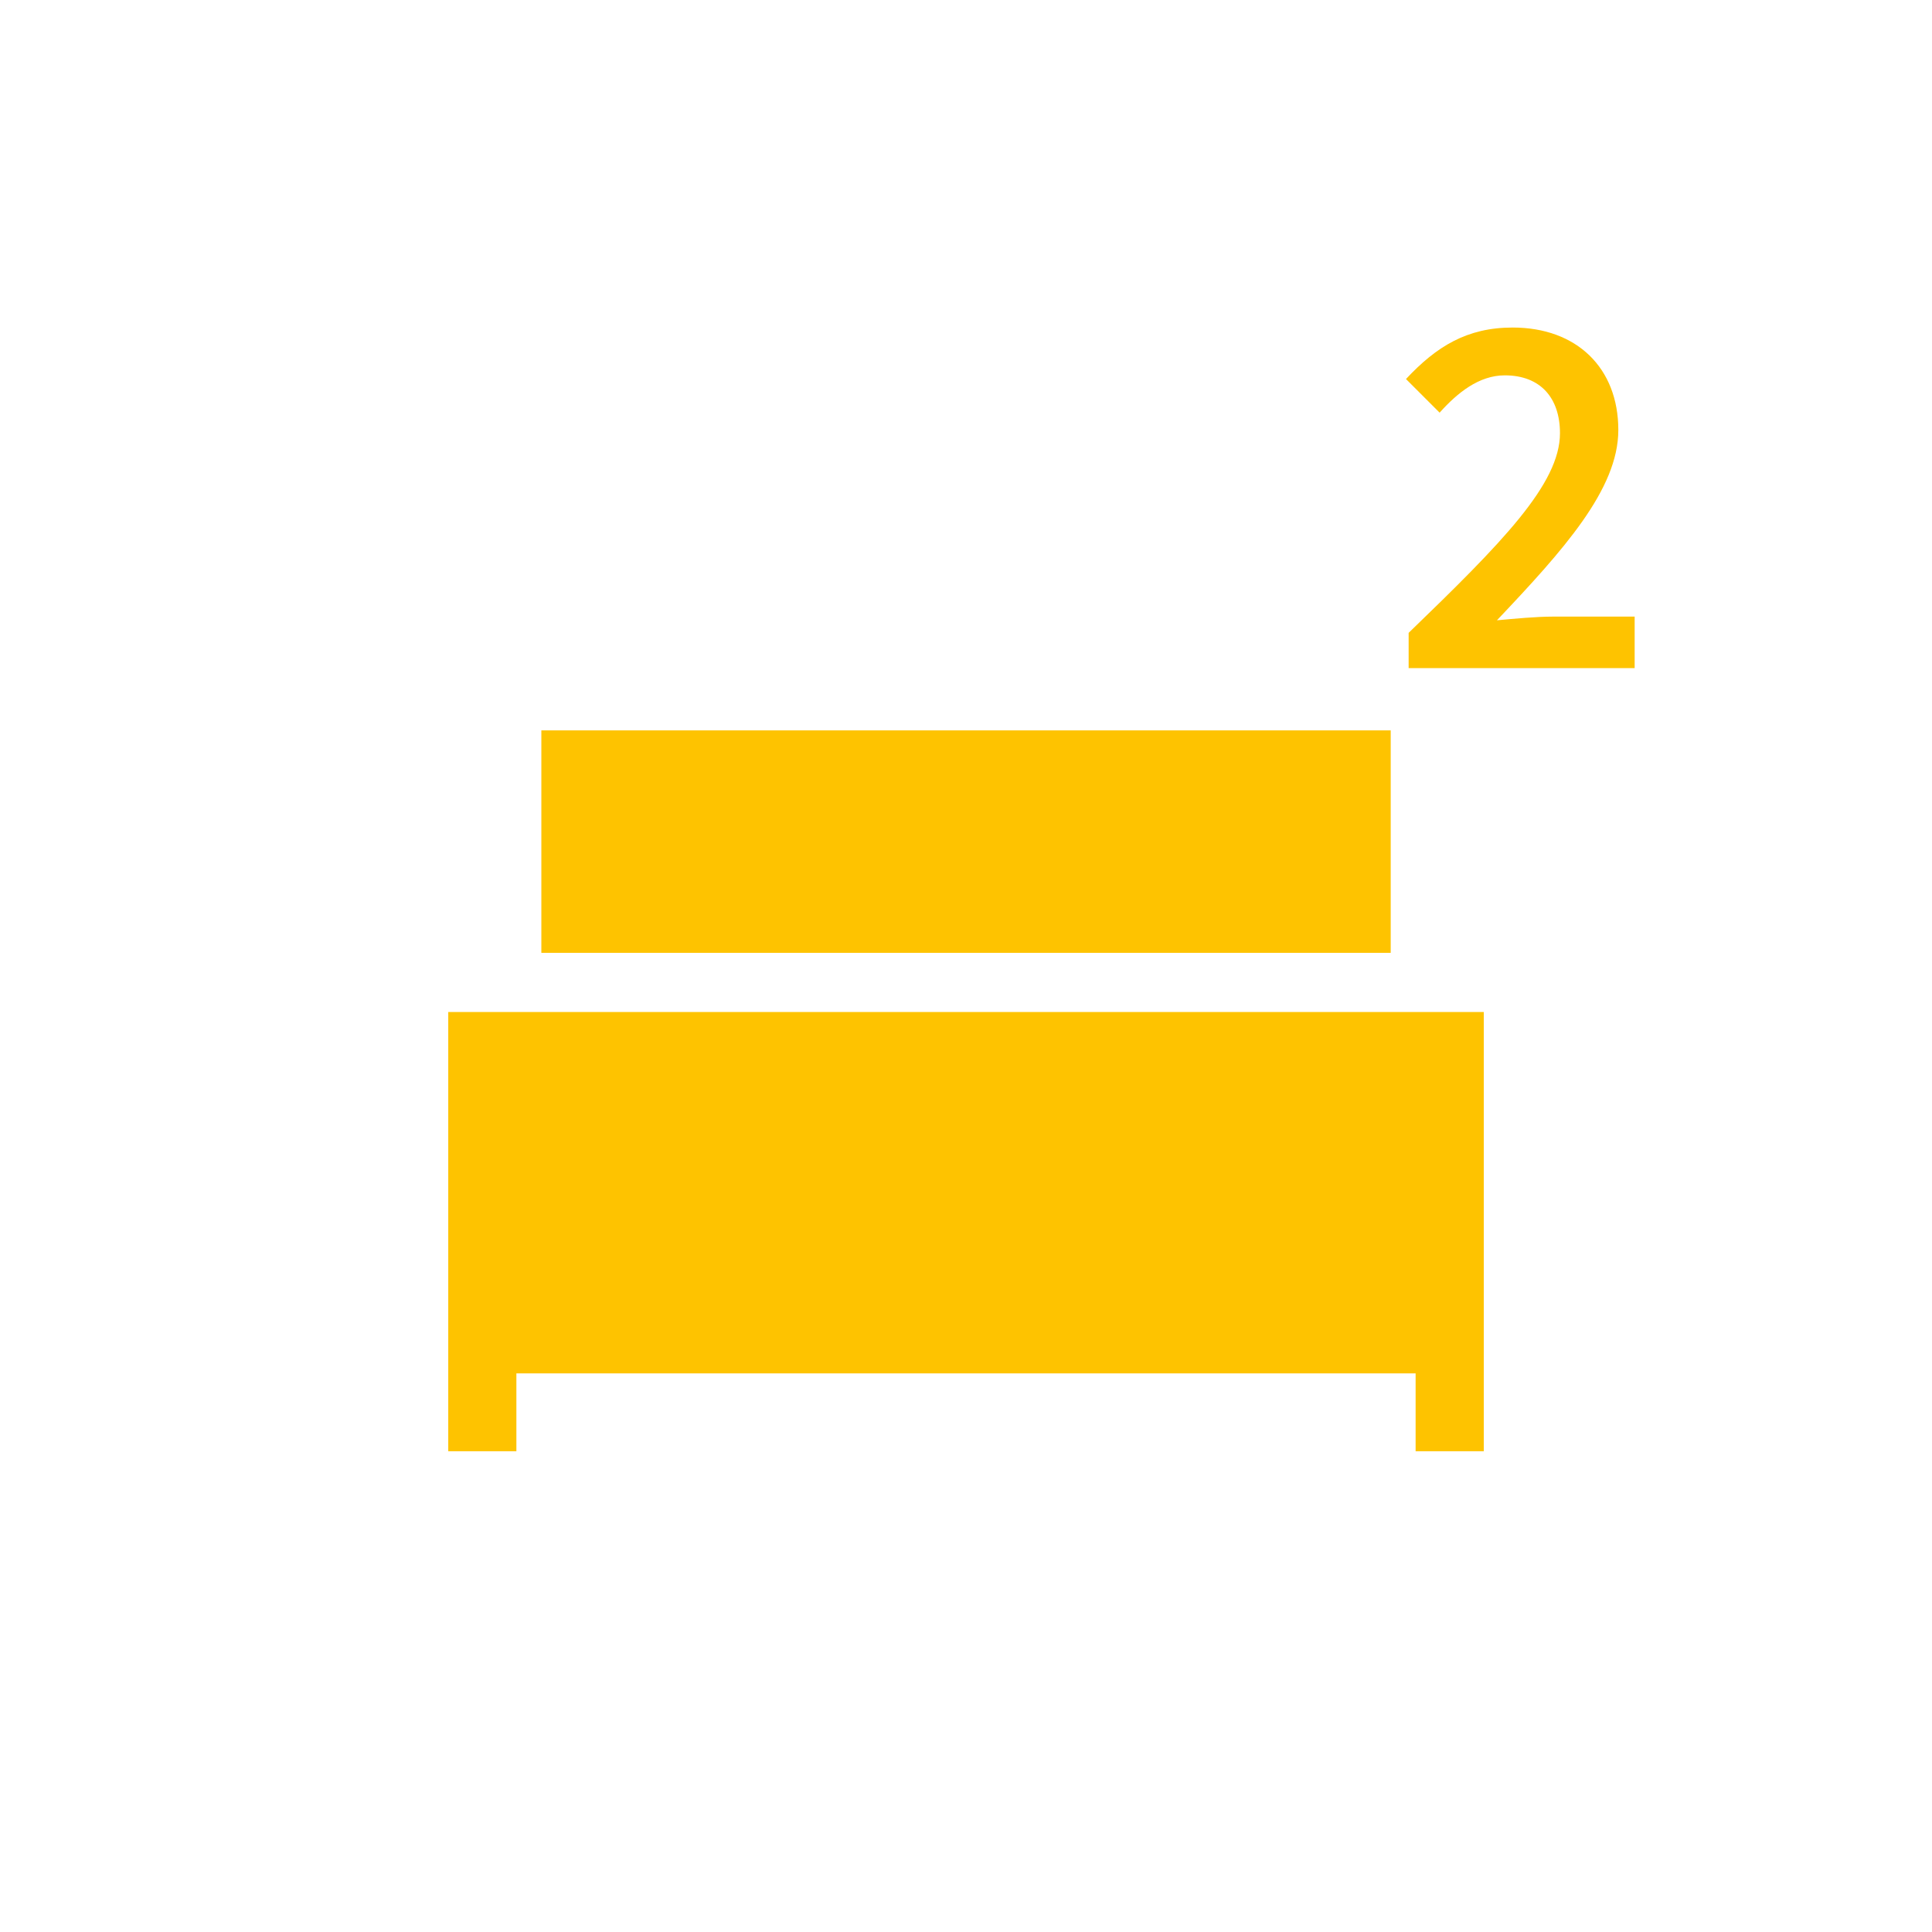
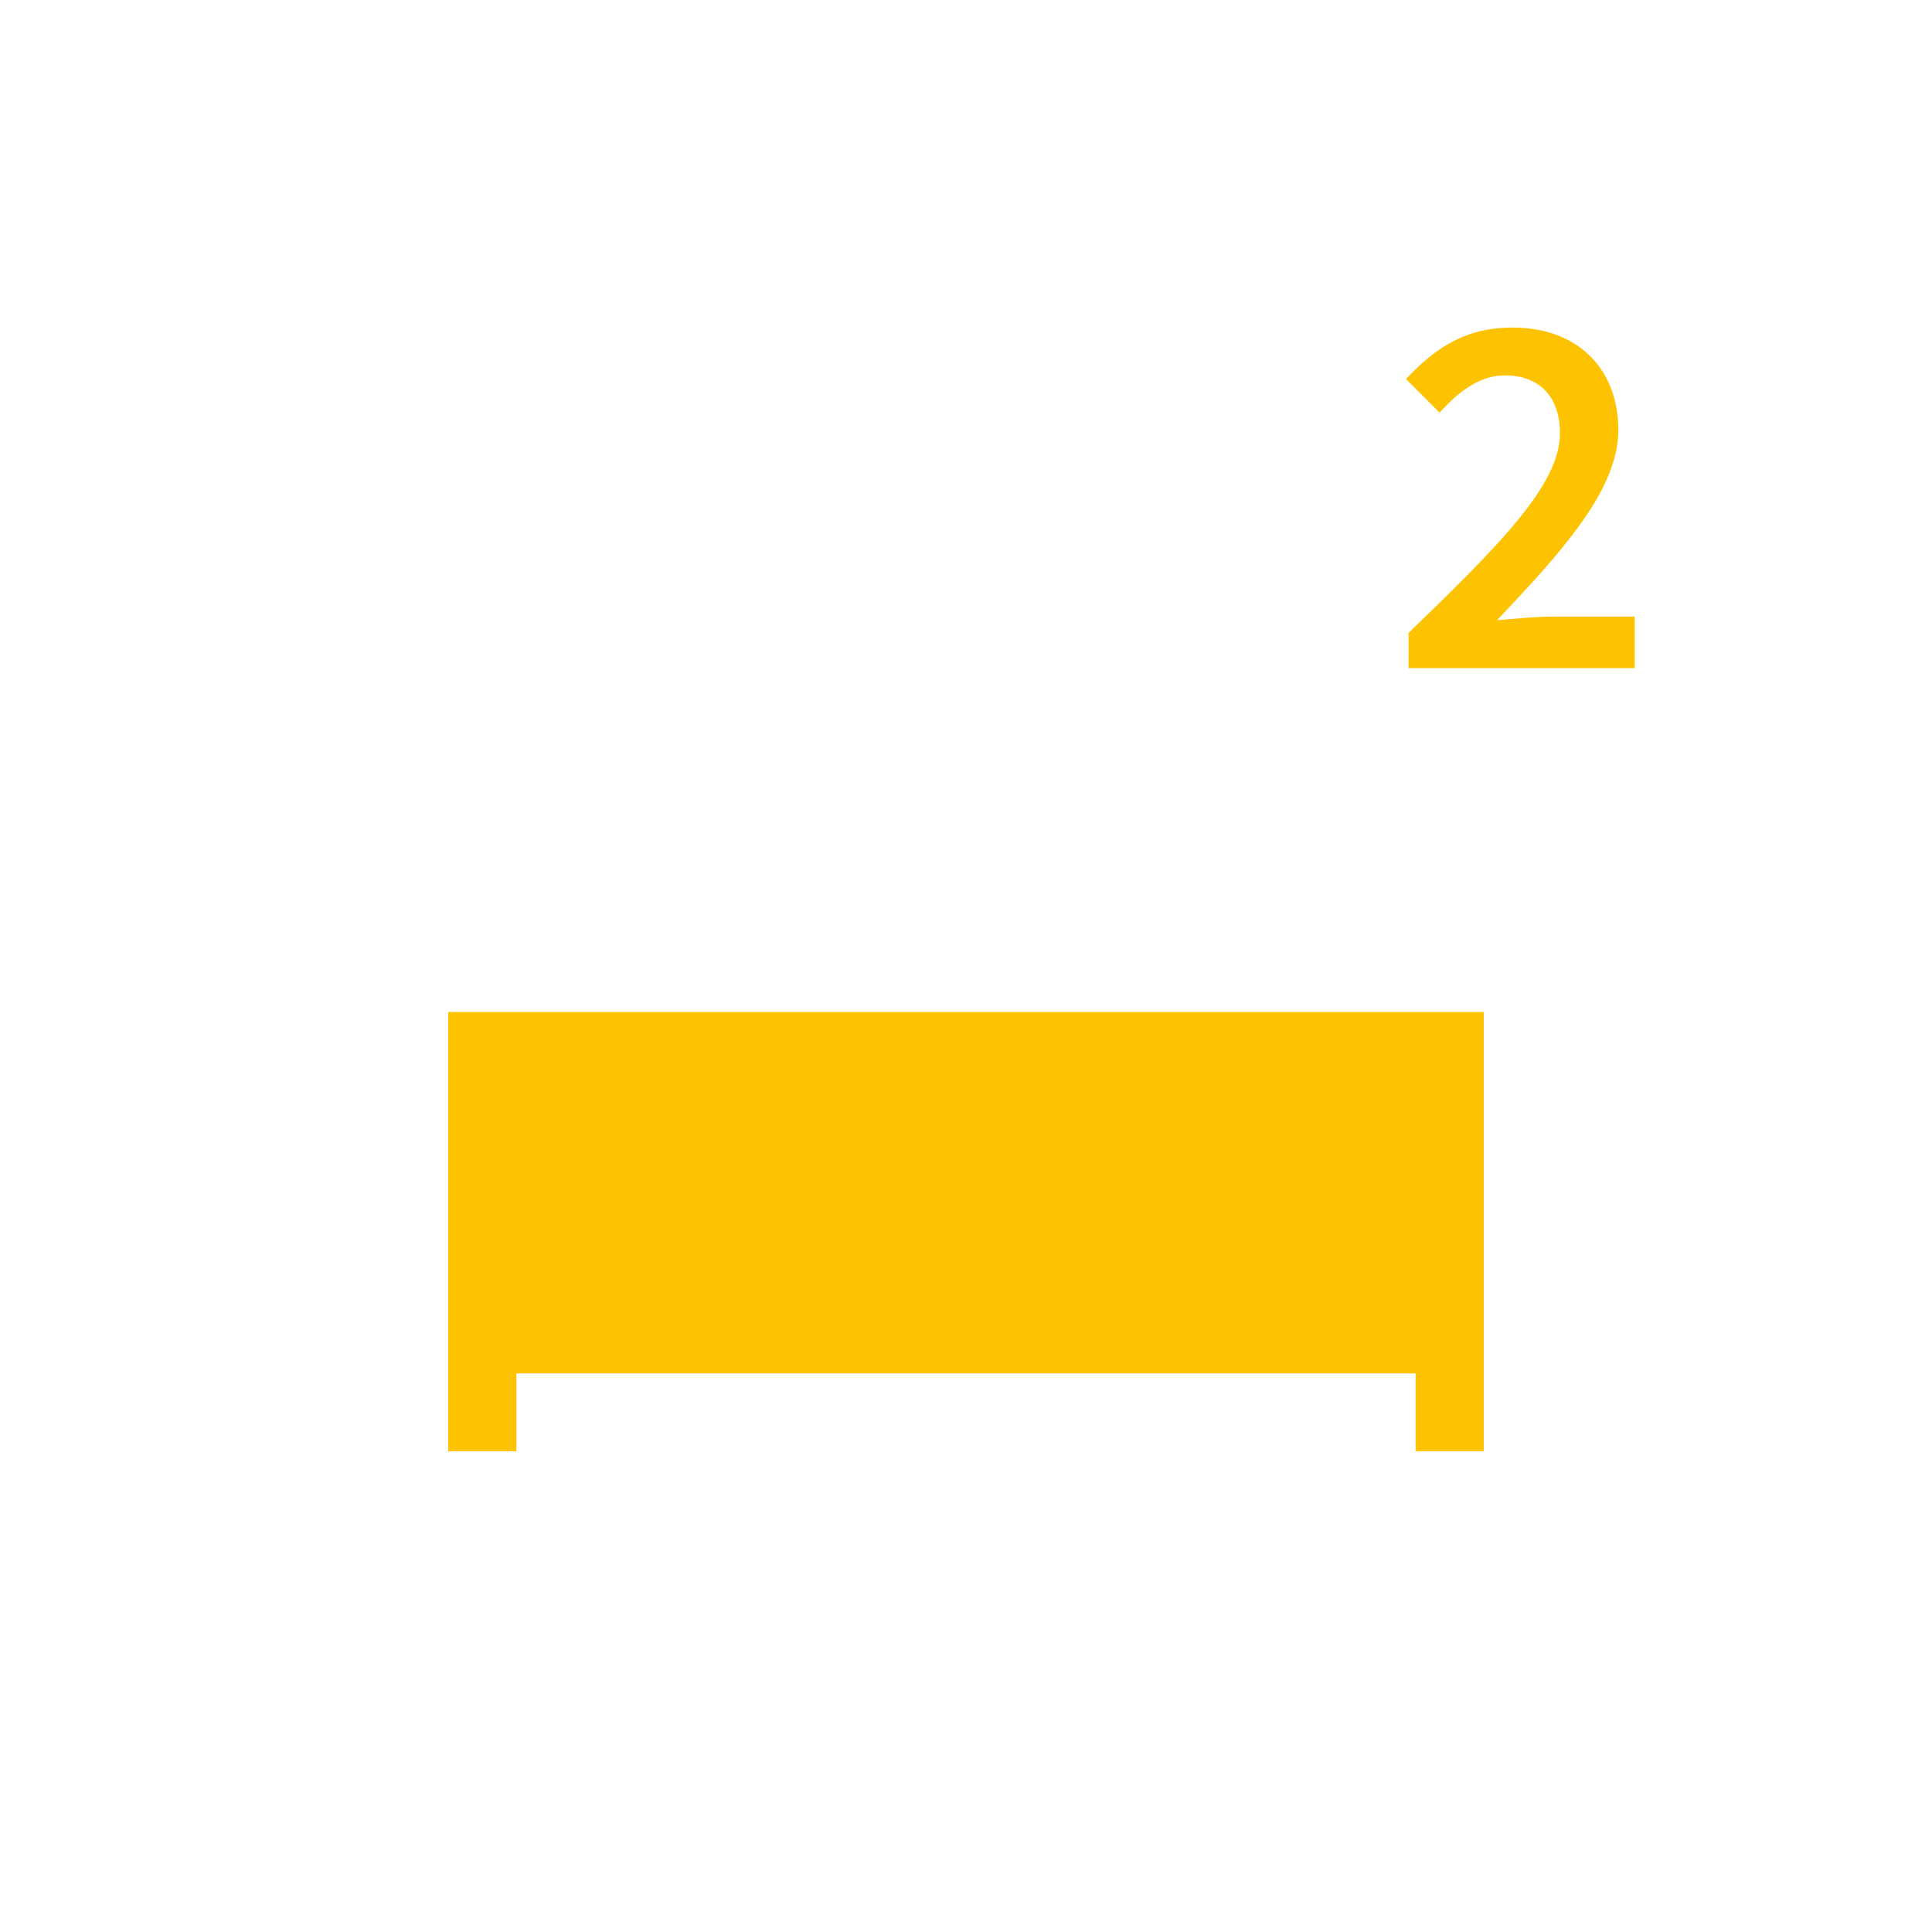
<svg xmlns="http://www.w3.org/2000/svg" version="1.1" x="0" y="0" width="64px" height="64px" viewBox="0 0 64 64">
  <g fill="rgb(254,195,0)">
-     <path d="M46.661,20.966c3.082-2.978,5.015-4.928,5.015-6.616c0-1.167-0.645-1.916-1.828-1.916 c-0.854,0-1.567,0.575-2.159,1.236l-1.114-1.114c1.01-1.08,2.02-1.706,3.534-1.706c2.124,0,3.5,1.34,3.5,3.395 c0,1.967-1.828,3.987-4.021,6.303c0.574-0.053,1.306-0.122,1.845-0.122h2.717v1.706h-7.487V20.966z" />
+     <path d="M46.661,20.966c3.082-2.978,5.015-4.928,5.015-6.616c0-1.167-0.645-1.916-1.828-1.916 c-0.854,0-1.567,0.575-2.159,1.236l-1.114-1.114c1.01-1.08,2.02-1.706,3.534-1.706c2.124,0,3.5,1.34,3.5,3.395 c0,1.967-1.828,3.987-4.021,6.303c0.574-0.053,1.306-0.122,1.845-0.122h2.717v1.706h-7.487z" />
    <polygon points="14.849,33.524 14.849,48.074 17.106,48.074 17.106,45.495 46.894,45.495 46.894,48.074 49.152,48.074 49.152,33.524 " />
-     <rect x="17.933" y="24.195" width="28.136" height="7.369" />
  </g>
</svg>